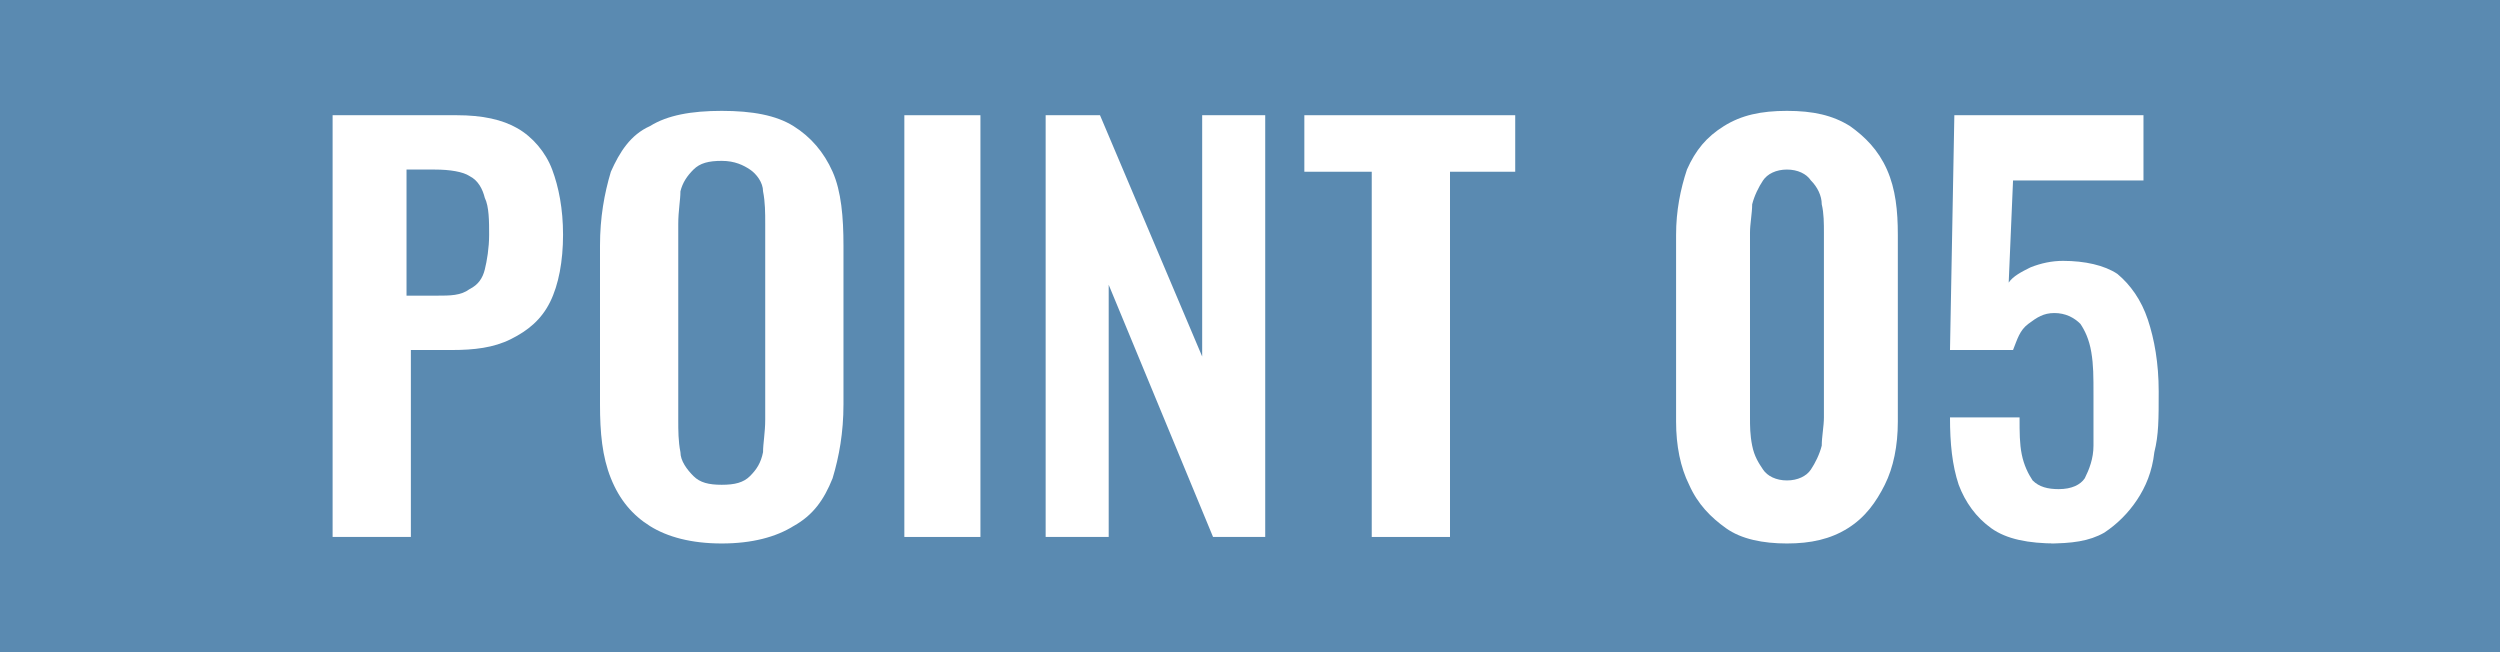
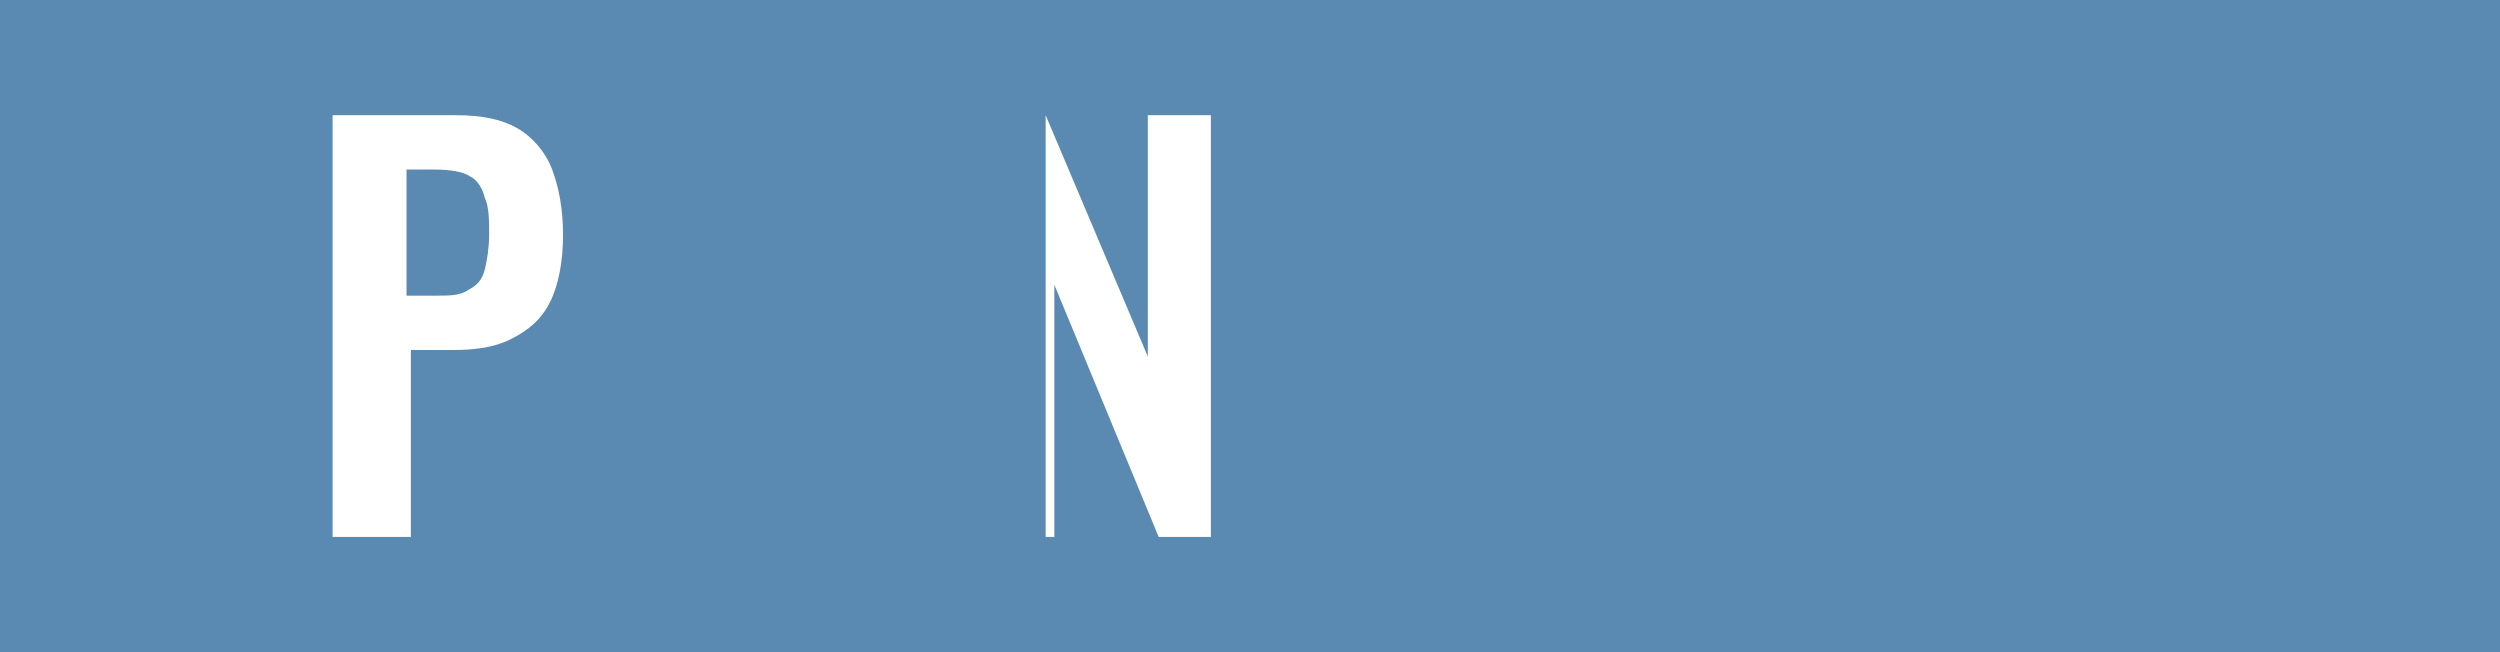
<svg xmlns="http://www.w3.org/2000/svg" id="_レイヤー_1" data-name="レイヤー_1" version="1.1" viewBox="0 0 115 30">
  <defs>
    <style>
      .st0 {
        fill: #5a8ab1;
      }

      .st1 {
        fill: #fff;
      }
    </style>
  </defs>
  <rect class="st0" width="115" height="30" />
  <g>
    <path class="st1" d="M15.3,24.7V5.3h5.7c1.2,0,2.1.2,2.8.6.7.4,1.3,1.1,1.6,1.9.3.8.5,1.8.5,3s-.2,2.3-.6,3.1c-.4.8-1,1.3-1.8,1.7-.8.4-1.7.5-2.7.5h-1.9v8.6h-3.6ZM18.8,13.6h1.3c.6,0,1.1,0,1.5-.3.4-.2.6-.5.7-.9.1-.4.2-1,.2-1.6s0-1.3-.2-1.7c-.1-.4-.3-.8-.7-1-.3-.2-.9-.3-1.6-.3h-1.3v5.8Z" />
-     <path class="st1" d="M33.2,25c-1.4,0-2.5-.3-3.3-.8-.8-.5-1.4-1.2-1.8-2.2-.4-1-.5-2.1-.5-3.4v-7.3c0-1.3.2-2.4.5-3.4.4-.9.9-1.7,1.8-2.1.8-.5,1.9-.7,3.3-.7s2.5.2,3.3.7c.8.5,1.4,1.2,1.8,2.1.4.9.5,2.1.5,3.4v7.3c0,1.3-.2,2.4-.5,3.4-.4,1-.9,1.7-1.8,2.2-.8.5-1.9.8-3.3.8ZM33.2,22.3c.6,0,1-.1,1.3-.4.3-.3.5-.6.6-1.1,0-.4.1-.9.1-1.5v-9c0-.5,0-1-.1-1.5,0-.4-.3-.8-.6-1-.3-.2-.7-.4-1.3-.4s-1,.1-1.3.4-.5.6-.6,1c0,.4-.1.9-.1,1.5v9c0,.5,0,1,.1,1.5,0,.4.3.8.6,1.1.3.3.7.4,1.3.4Z" />
-     <path class="st1" d="M41.6,24.7V5.3h3.5v19.4h-3.5Z" />
-     <path class="st1" d="M48.1,24.7V5.3h2.5l4.7,11.1V5.3h2.9v19.4h-2.4l-4.8-11.6v11.6h-3Z" />
-     <path class="st1" d="M63.1,24.7V7.9h-3.1v-2.6h9.7v2.6h-3v16.8h-3.6Z" />
-     <path class="st1" d="M82.2,25c-1.1,0-2.1-.2-2.8-.7s-1.3-1.1-1.7-2c-.4-.8-.6-1.8-.6-2.9v-8.6c0-1.1.2-2.1.5-3,.4-.9.9-1.5,1.7-2s1.7-.7,2.9-.7,2.1.2,2.9.7c.7.5,1.3,1.1,1.7,2,.4.9.5,1.9.5,3v8.6c0,1.1-.2,2.1-.6,2.9-.4.8-.9,1.5-1.7,2s-1.7.7-2.8.7ZM82.2,22.1c.5,0,.9-.2,1.1-.5.2-.3.4-.7.5-1.1,0-.4.1-.9.1-1.3v-8.5c0-.4,0-.9-.1-1.3,0-.4-.2-.8-.5-1.1-.2-.3-.6-.5-1.1-.5s-.9.2-1.1.5c-.2.3-.4.7-.5,1.1,0,.4-.1.9-.1,1.3v8.5c0,.4,0,.8.1,1.3s.3.8.5,1.1c.2.3.6.5,1.1.5Z" />
-     <path class="st1" d="M94.6,25c-1.3,0-2.3-.2-3-.7s-1.2-1.2-1.5-2c-.3-.9-.4-1.9-.4-3.1h3.2c0,.7,0,1.2.1,1.7s.3.9.5,1.2c.3.3.7.4,1.2.4.6,0,1-.2,1.2-.5.2-.4.4-.9.4-1.5,0-.6,0-1.4,0-2.3s0-1.4-.1-2-.3-1-.5-1.3c-.3-.3-.7-.5-1.2-.5s-.8.2-1.2.5-.5.7-.7,1.2h-2.9l.2-10.8h8.7v3h-6l-.2,4.7c.2-.3.6-.5,1-.7.5-.2,1-.3,1.5-.3,1,0,1.9.2,2.5.6.6.5,1.1,1.2,1.4,2.1.3.9.5,2,.5,3.3s0,2-.2,2.8c-.1.9-.4,1.6-.8,2.2-.4.6-.9,1.1-1.5,1.5-.7.4-1.5.5-2.6.5Z" />
+     <path class="st1" d="M48.1,24.7V5.3l4.7,11.1V5.3h2.9v19.4h-2.4l-4.8-11.6v11.6h-3Z" />
  </g>
</svg>